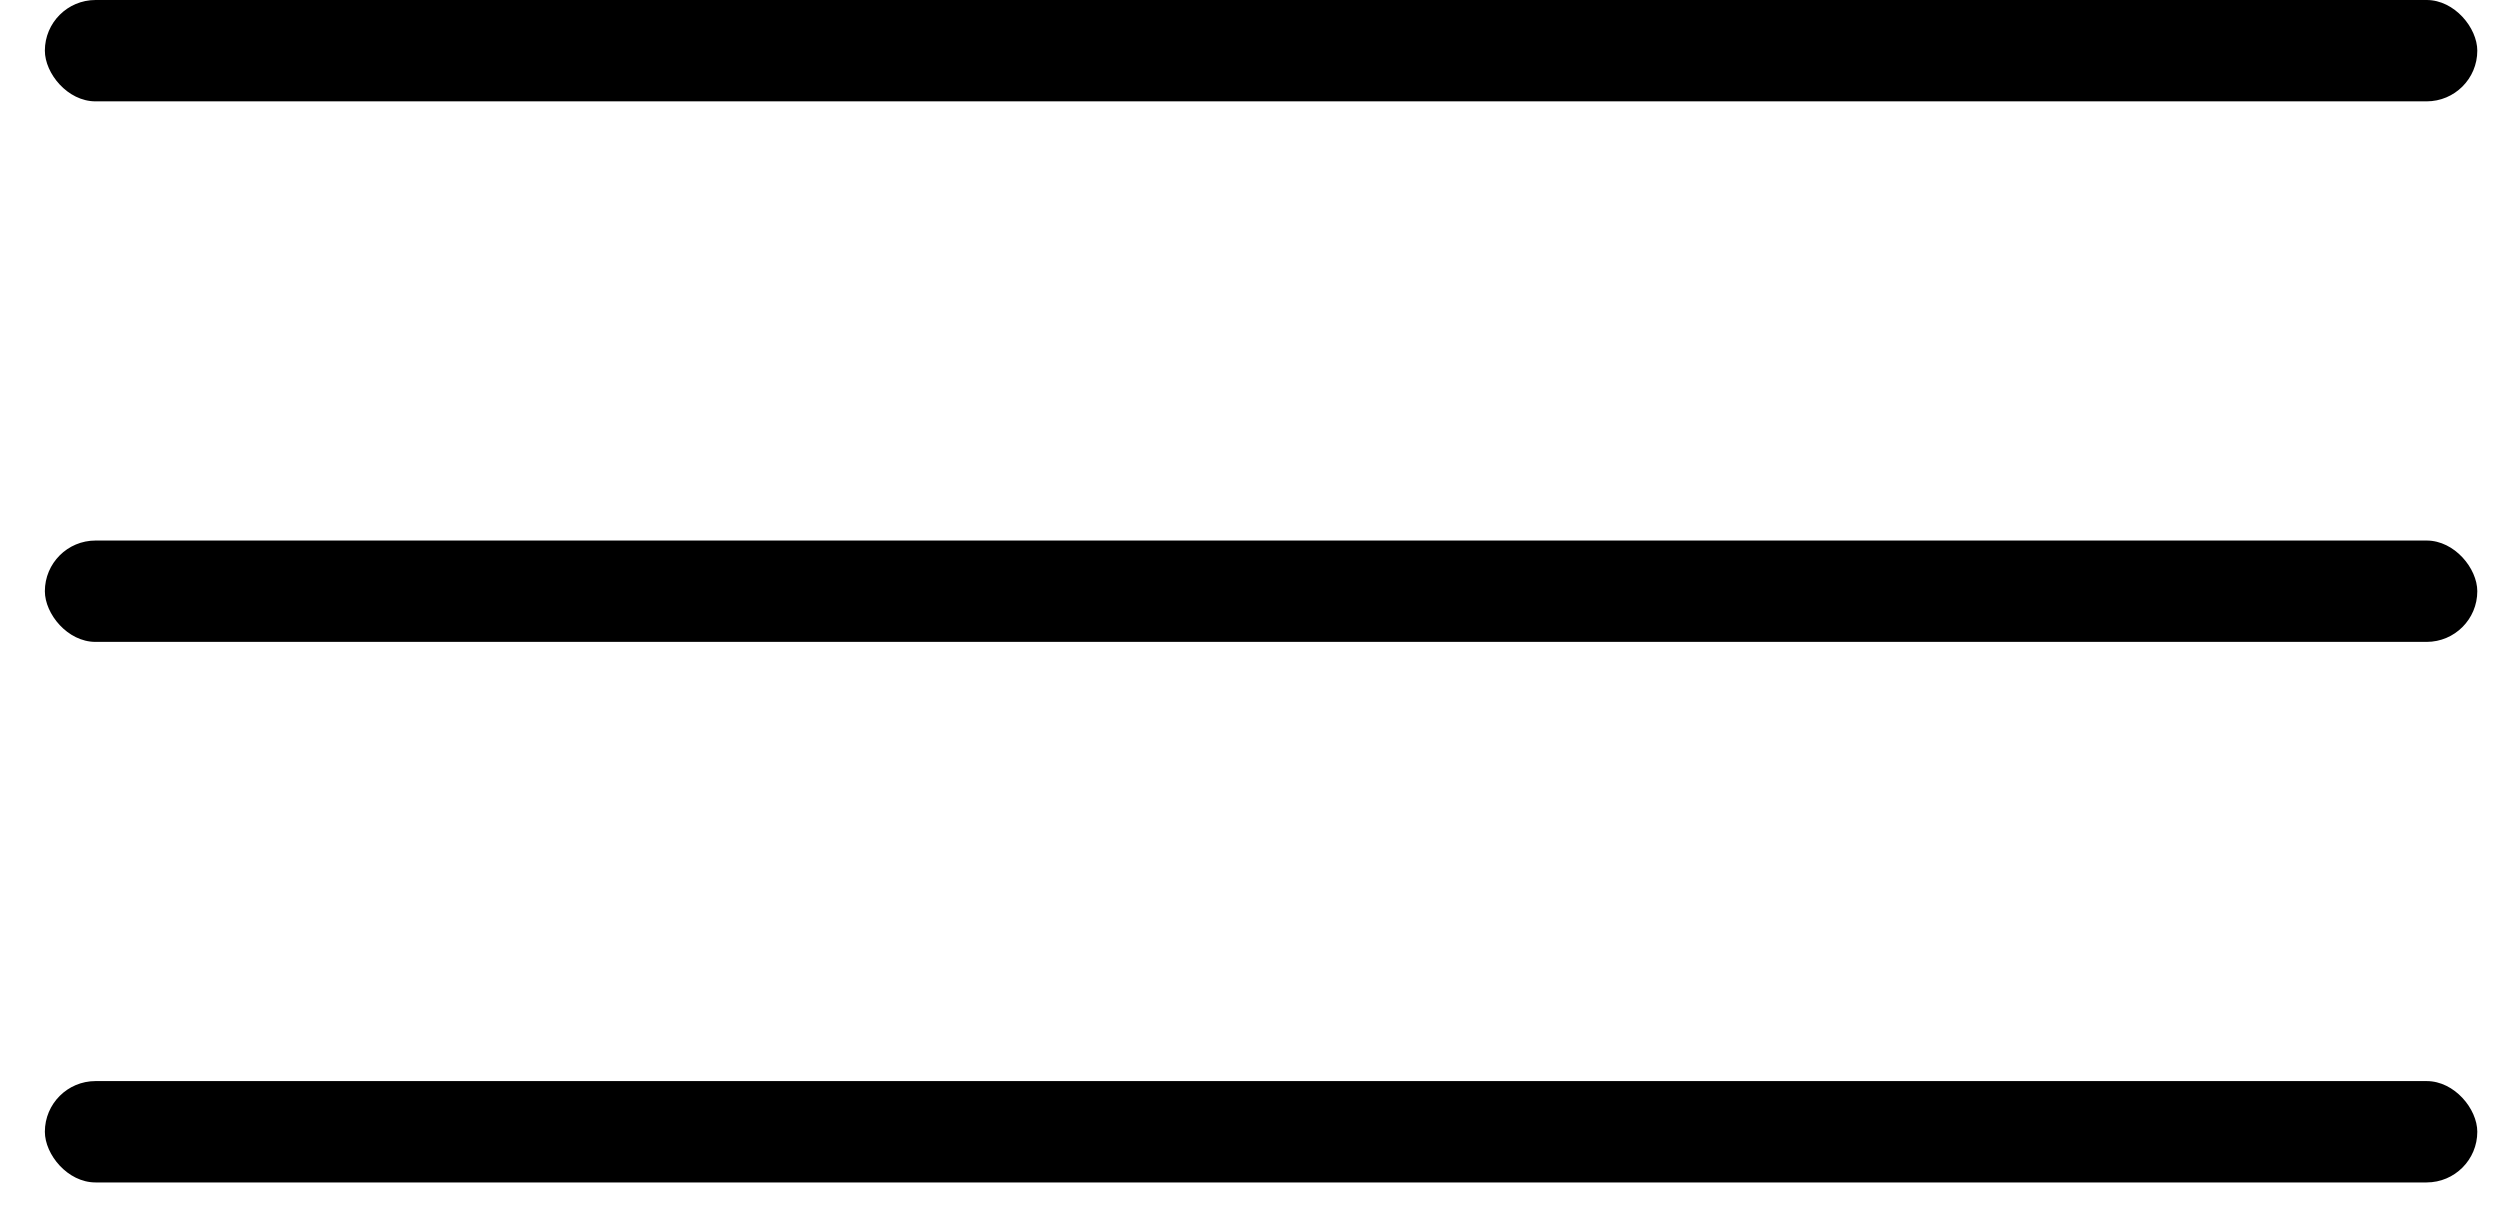
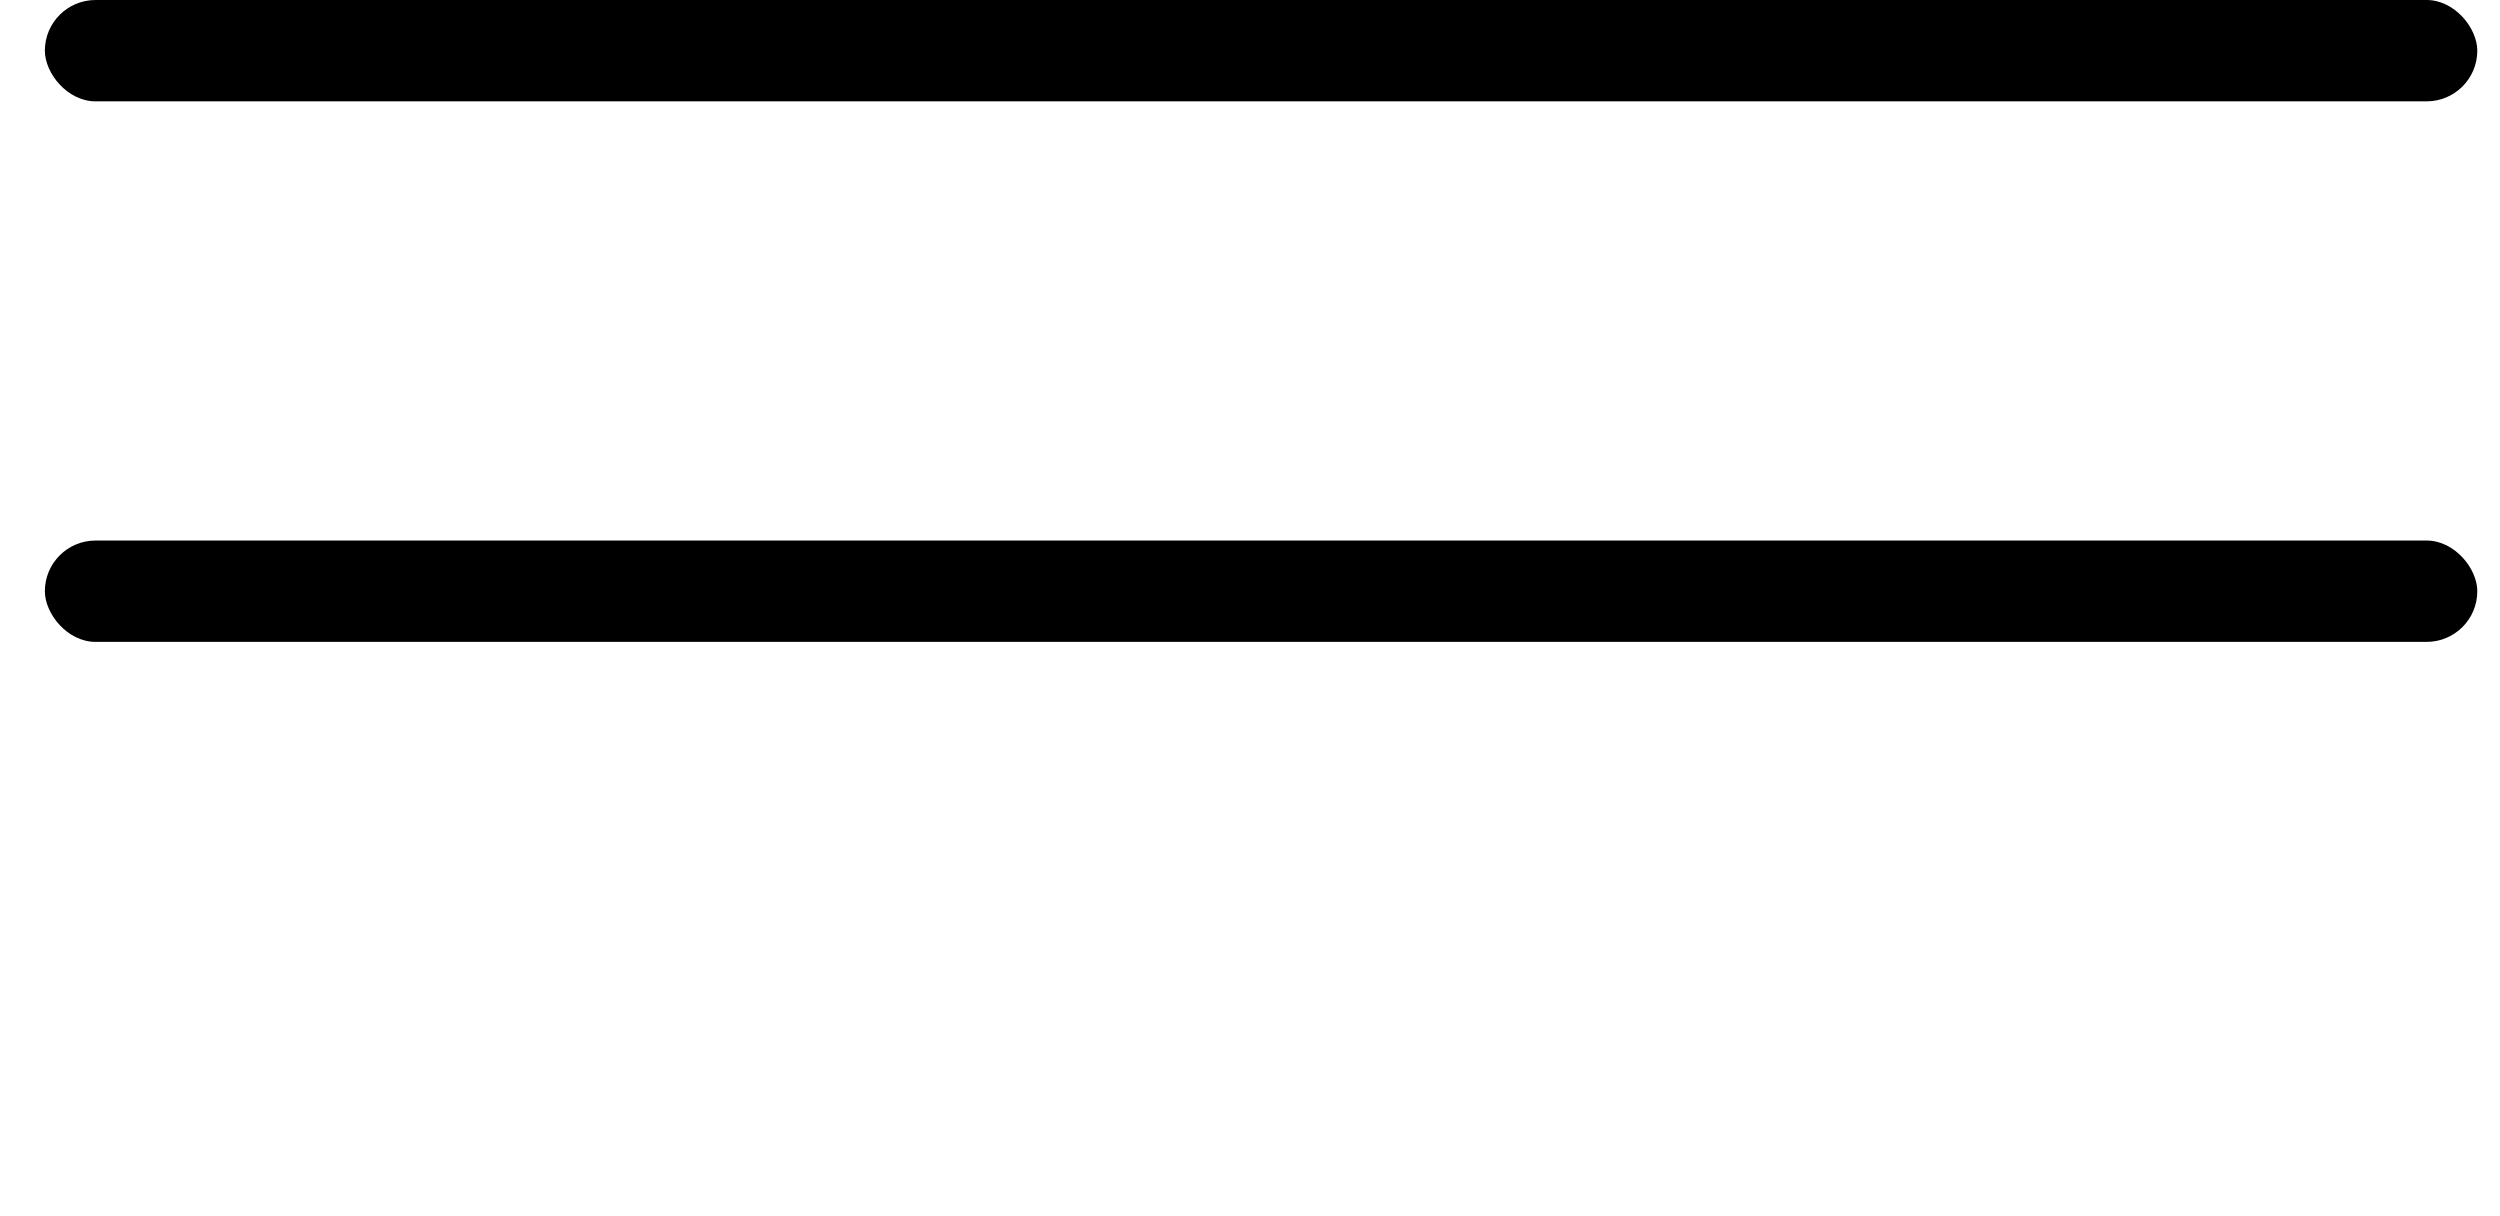
<svg xmlns="http://www.w3.org/2000/svg" width="37" height="18" viewBox="0 0 37 18" fill="none">
  <rect x="0.664" width="36" height="1.5" rx="0.75" fill="black" />
  <rect x="0.664" y="8" width="36" height="1.5" rx="0.75" fill="black" />
-   <rect x="0.664" y="16" width="36" height="1.5" rx="0.75" fill="black" />
</svg>